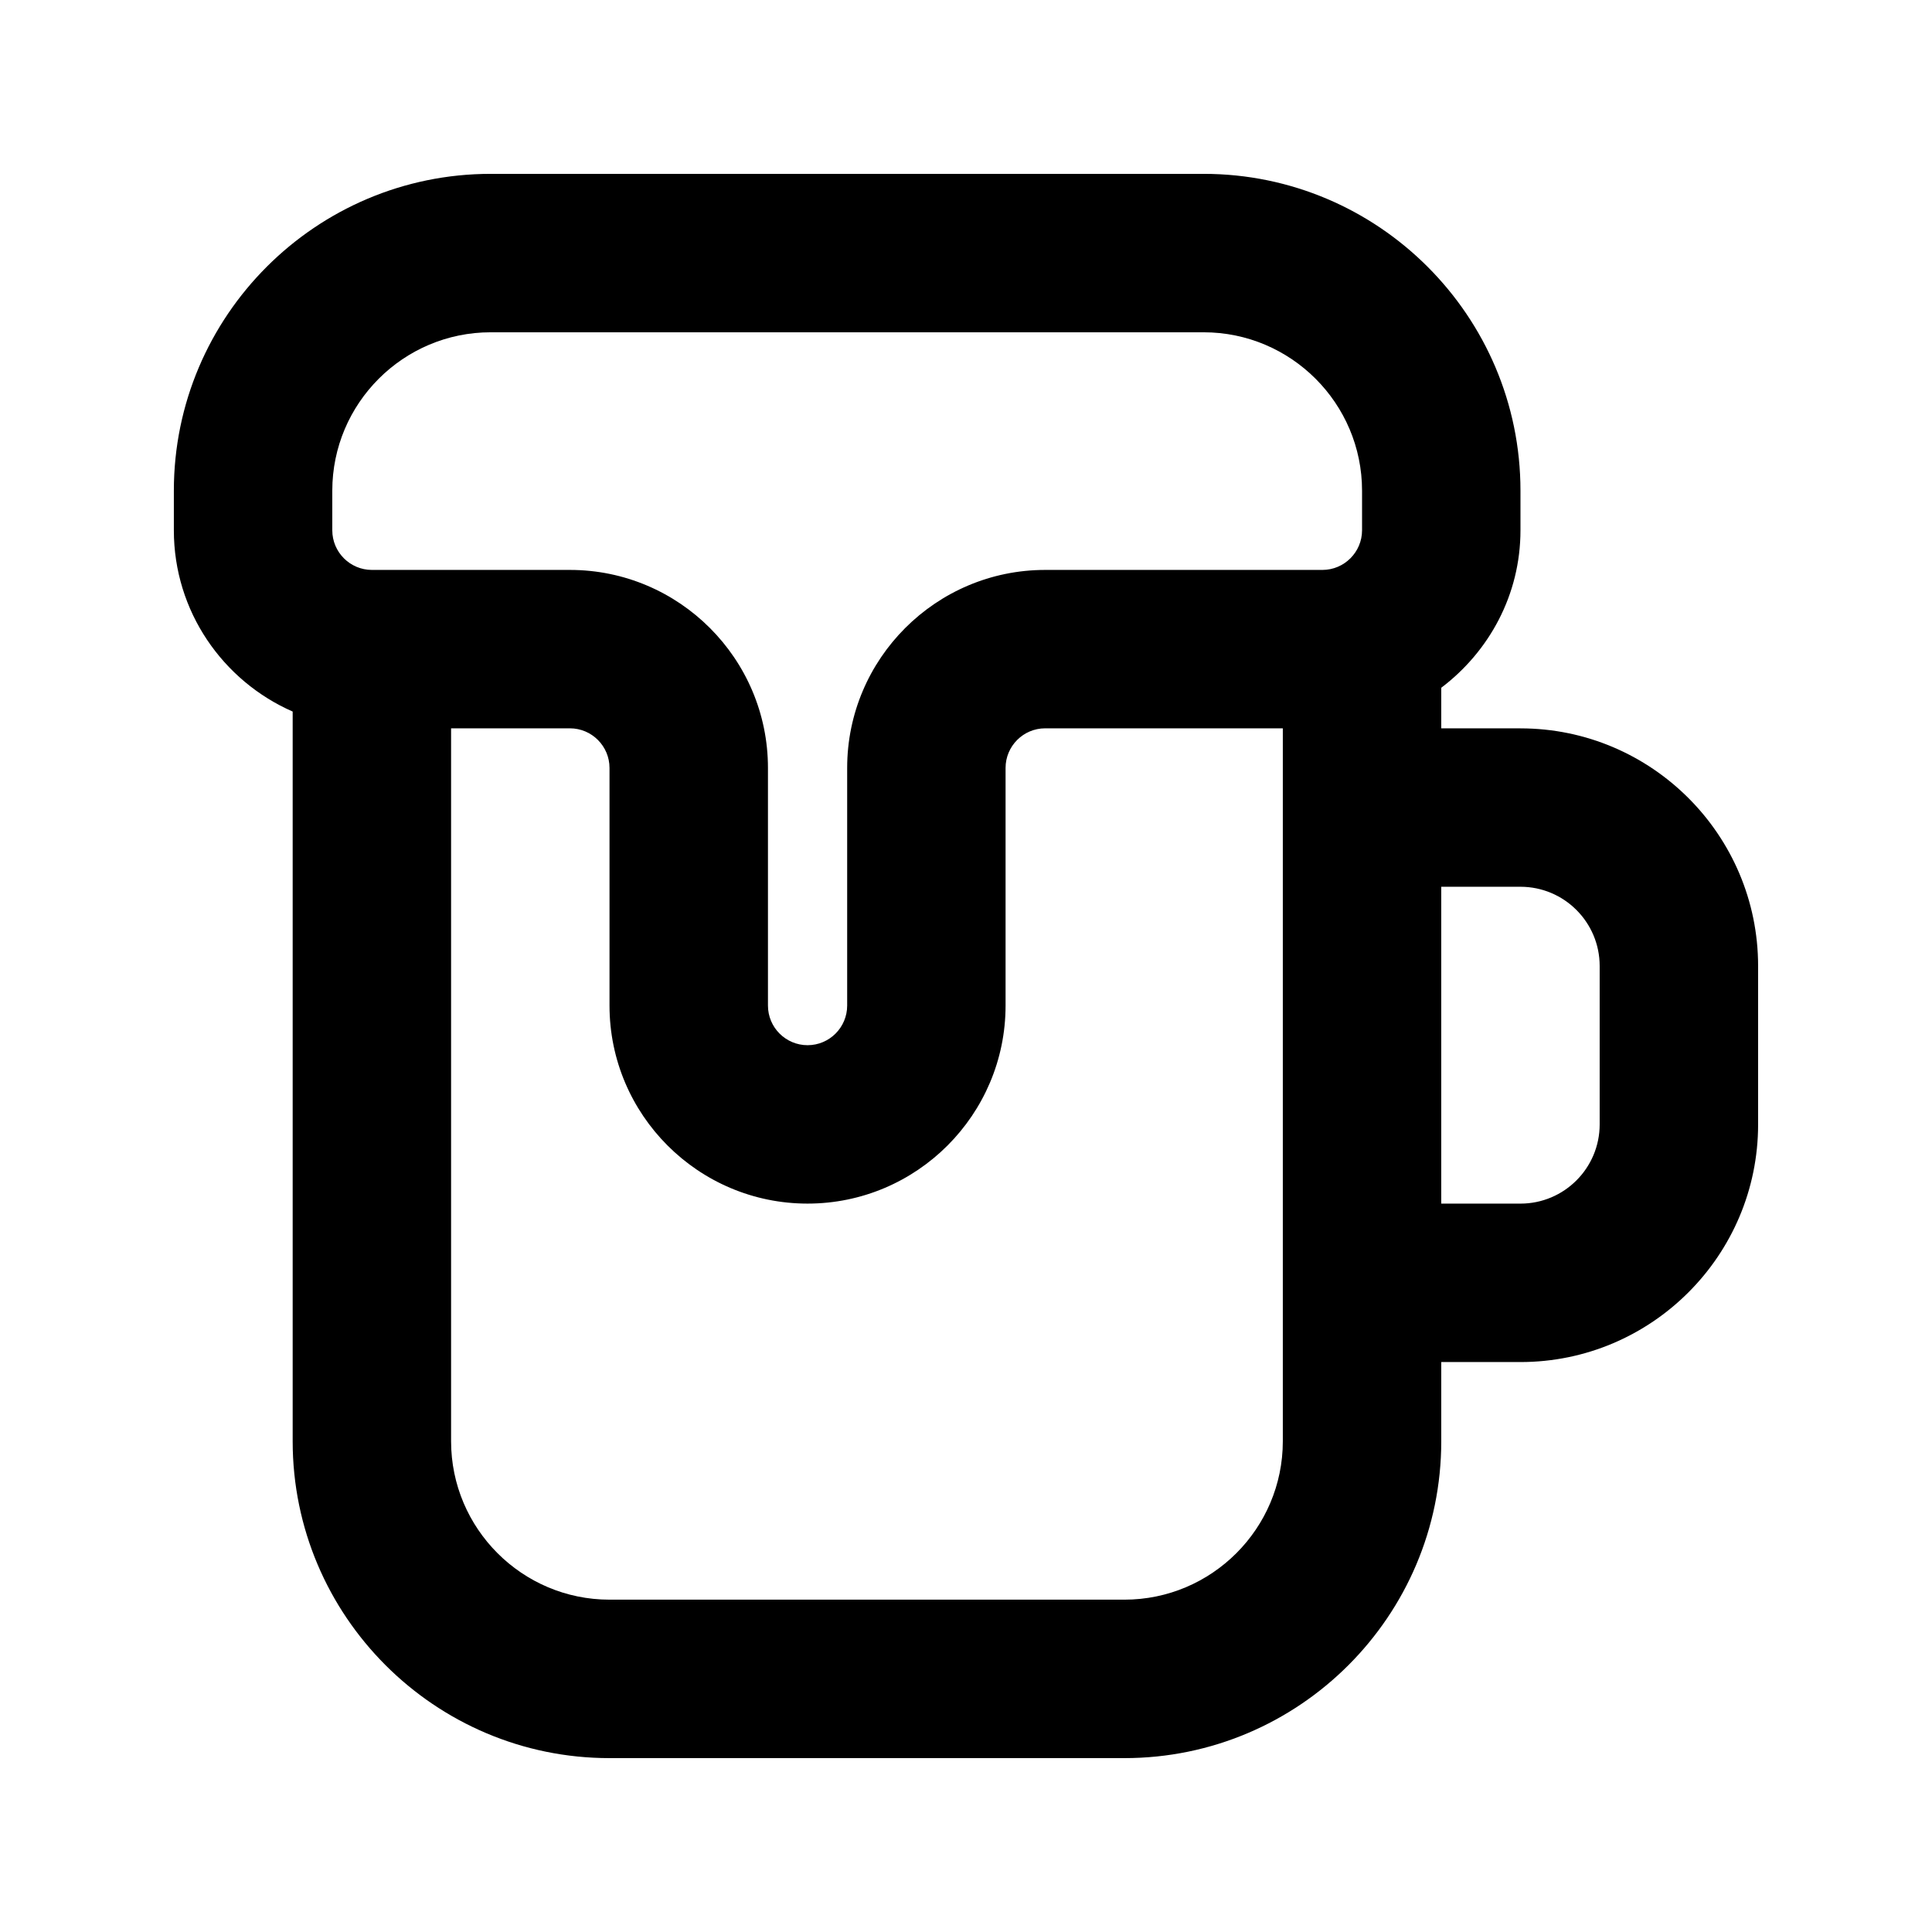
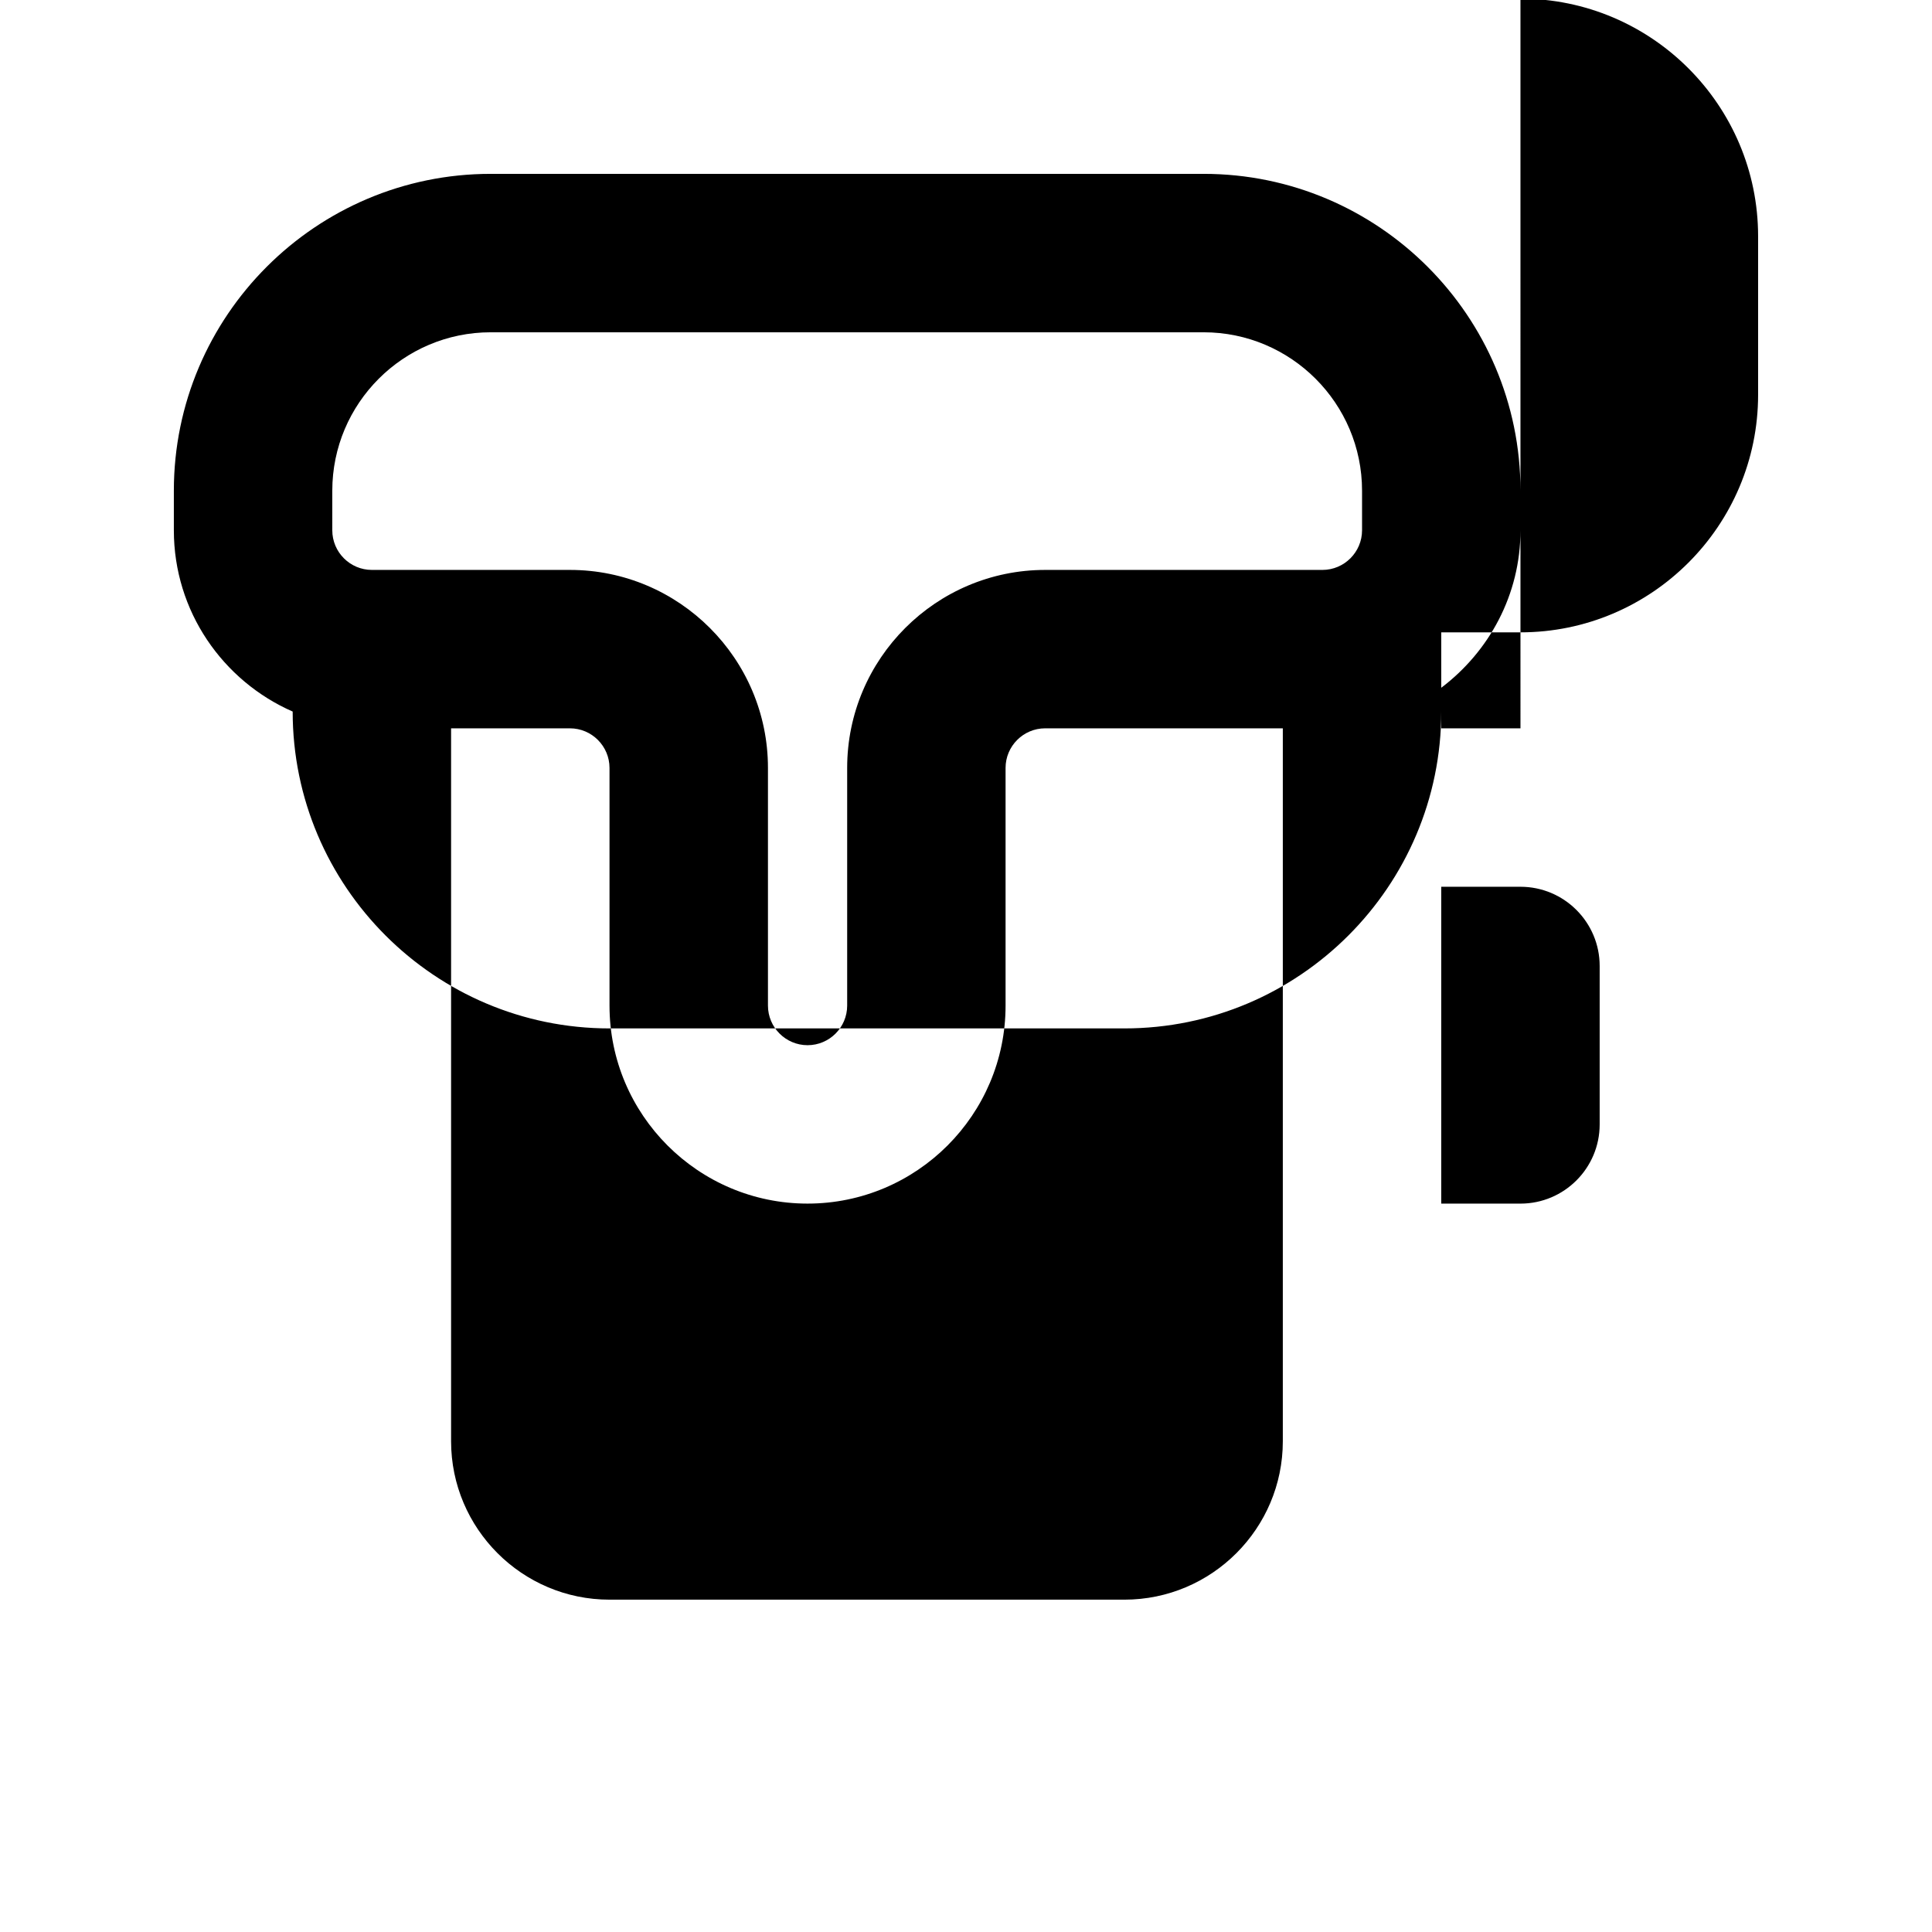
<svg xmlns="http://www.w3.org/2000/svg" fill="#000000" width="800px" height="800px" version="1.1" viewBox="144 144 512 512">
-   <path d="m546.94 337.02h-20.992v-10.758c12.672-9.586 20.992-24.637 20.992-41.723v-10.496c0-46.312-37.656-83.969-83.969-83.969h-188.93c-46.301 0-83.969 37.656-83.969 83.969v10.496c0 21.473 12.988 39.914 31.488 48.031v193.38c0 46.312 37.668 83.969 83.969 83.969h136.45c46.312 0 83.969-37.656 83.969-83.969v-20.992h20.992c34.727 0 62.977-28.25 62.977-62.977v-41.984c-0.004-34.727-28.25-62.973-62.98-62.973zm-314.88-62.977c0-23.145 18.828-41.984 41.984-41.984h188.93c23.145 0 41.984 18.84 41.984 41.984v10.496c-0.004 5.781-4.719 10.496-10.5 10.496h-73.469c-28.934 0-52.48 23.535-52.48 52.48v62.977c0 5.781-4.703 10.496-10.496 10.496s-10.496-4.715-10.496-10.496v-62.977c0-28.945-23.547-52.48-52.48-52.48h-52.48c-5.793 0-10.496-4.715-10.496-10.496zm251.9 251.9c0 23.145-18.84 41.984-41.984 41.984h-136.45c-23.152 0-41.984-18.84-41.984-41.984v-188.93h31.488c5.793 0 10.496 4.715 10.496 10.496v62.977c0 28.945 23.543 52.48 52.48 52.48 28.934 0 52.48-23.535 52.48-52.48v-62.977c0-5.781 4.703-10.496 10.496-10.496h62.977v146.95zm83.969-83.965c0 11.582-9.41 20.992-20.992 20.992h-20.992v-83.969h20.992c11.582 0 20.992 9.41 20.992 20.992z" />
+   <path d="m546.94 337.02h-20.992v-10.758c12.672-9.586 20.992-24.637 20.992-41.723v-10.496c0-46.312-37.656-83.969-83.969-83.969h-188.93c-46.301 0-83.969 37.656-83.969 83.969v10.496c0 21.473 12.988 39.914 31.488 48.031c0 46.312 37.668 83.969 83.969 83.969h136.45c46.312 0 83.969-37.656 83.969-83.969v-20.992h20.992c34.727 0 62.977-28.25 62.977-62.977v-41.984c-0.004-34.727-28.25-62.973-62.98-62.973zm-314.88-62.977c0-23.145 18.828-41.984 41.984-41.984h188.93c23.145 0 41.984 18.84 41.984 41.984v10.496c-0.004 5.781-4.719 10.496-10.5 10.496h-73.469c-28.934 0-52.48 23.535-52.48 52.48v62.977c0 5.781-4.703 10.496-10.496 10.496s-10.496-4.715-10.496-10.496v-62.977c0-28.945-23.547-52.48-52.48-52.48h-52.48c-5.793 0-10.496-4.715-10.496-10.496zm251.9 251.9c0 23.145-18.84 41.984-41.984 41.984h-136.45c-23.152 0-41.984-18.84-41.984-41.984v-188.93h31.488c5.793 0 10.496 4.715 10.496 10.496v62.977c0 28.945 23.543 52.48 52.48 52.48 28.934 0 52.48-23.535 52.48-52.48v-62.977c0-5.781 4.703-10.496 10.496-10.496h62.977v146.95zm83.969-83.965c0 11.582-9.41 20.992-20.992 20.992h-20.992v-83.969h20.992c11.582 0 20.992 9.41 20.992 20.992z" />
</svg>